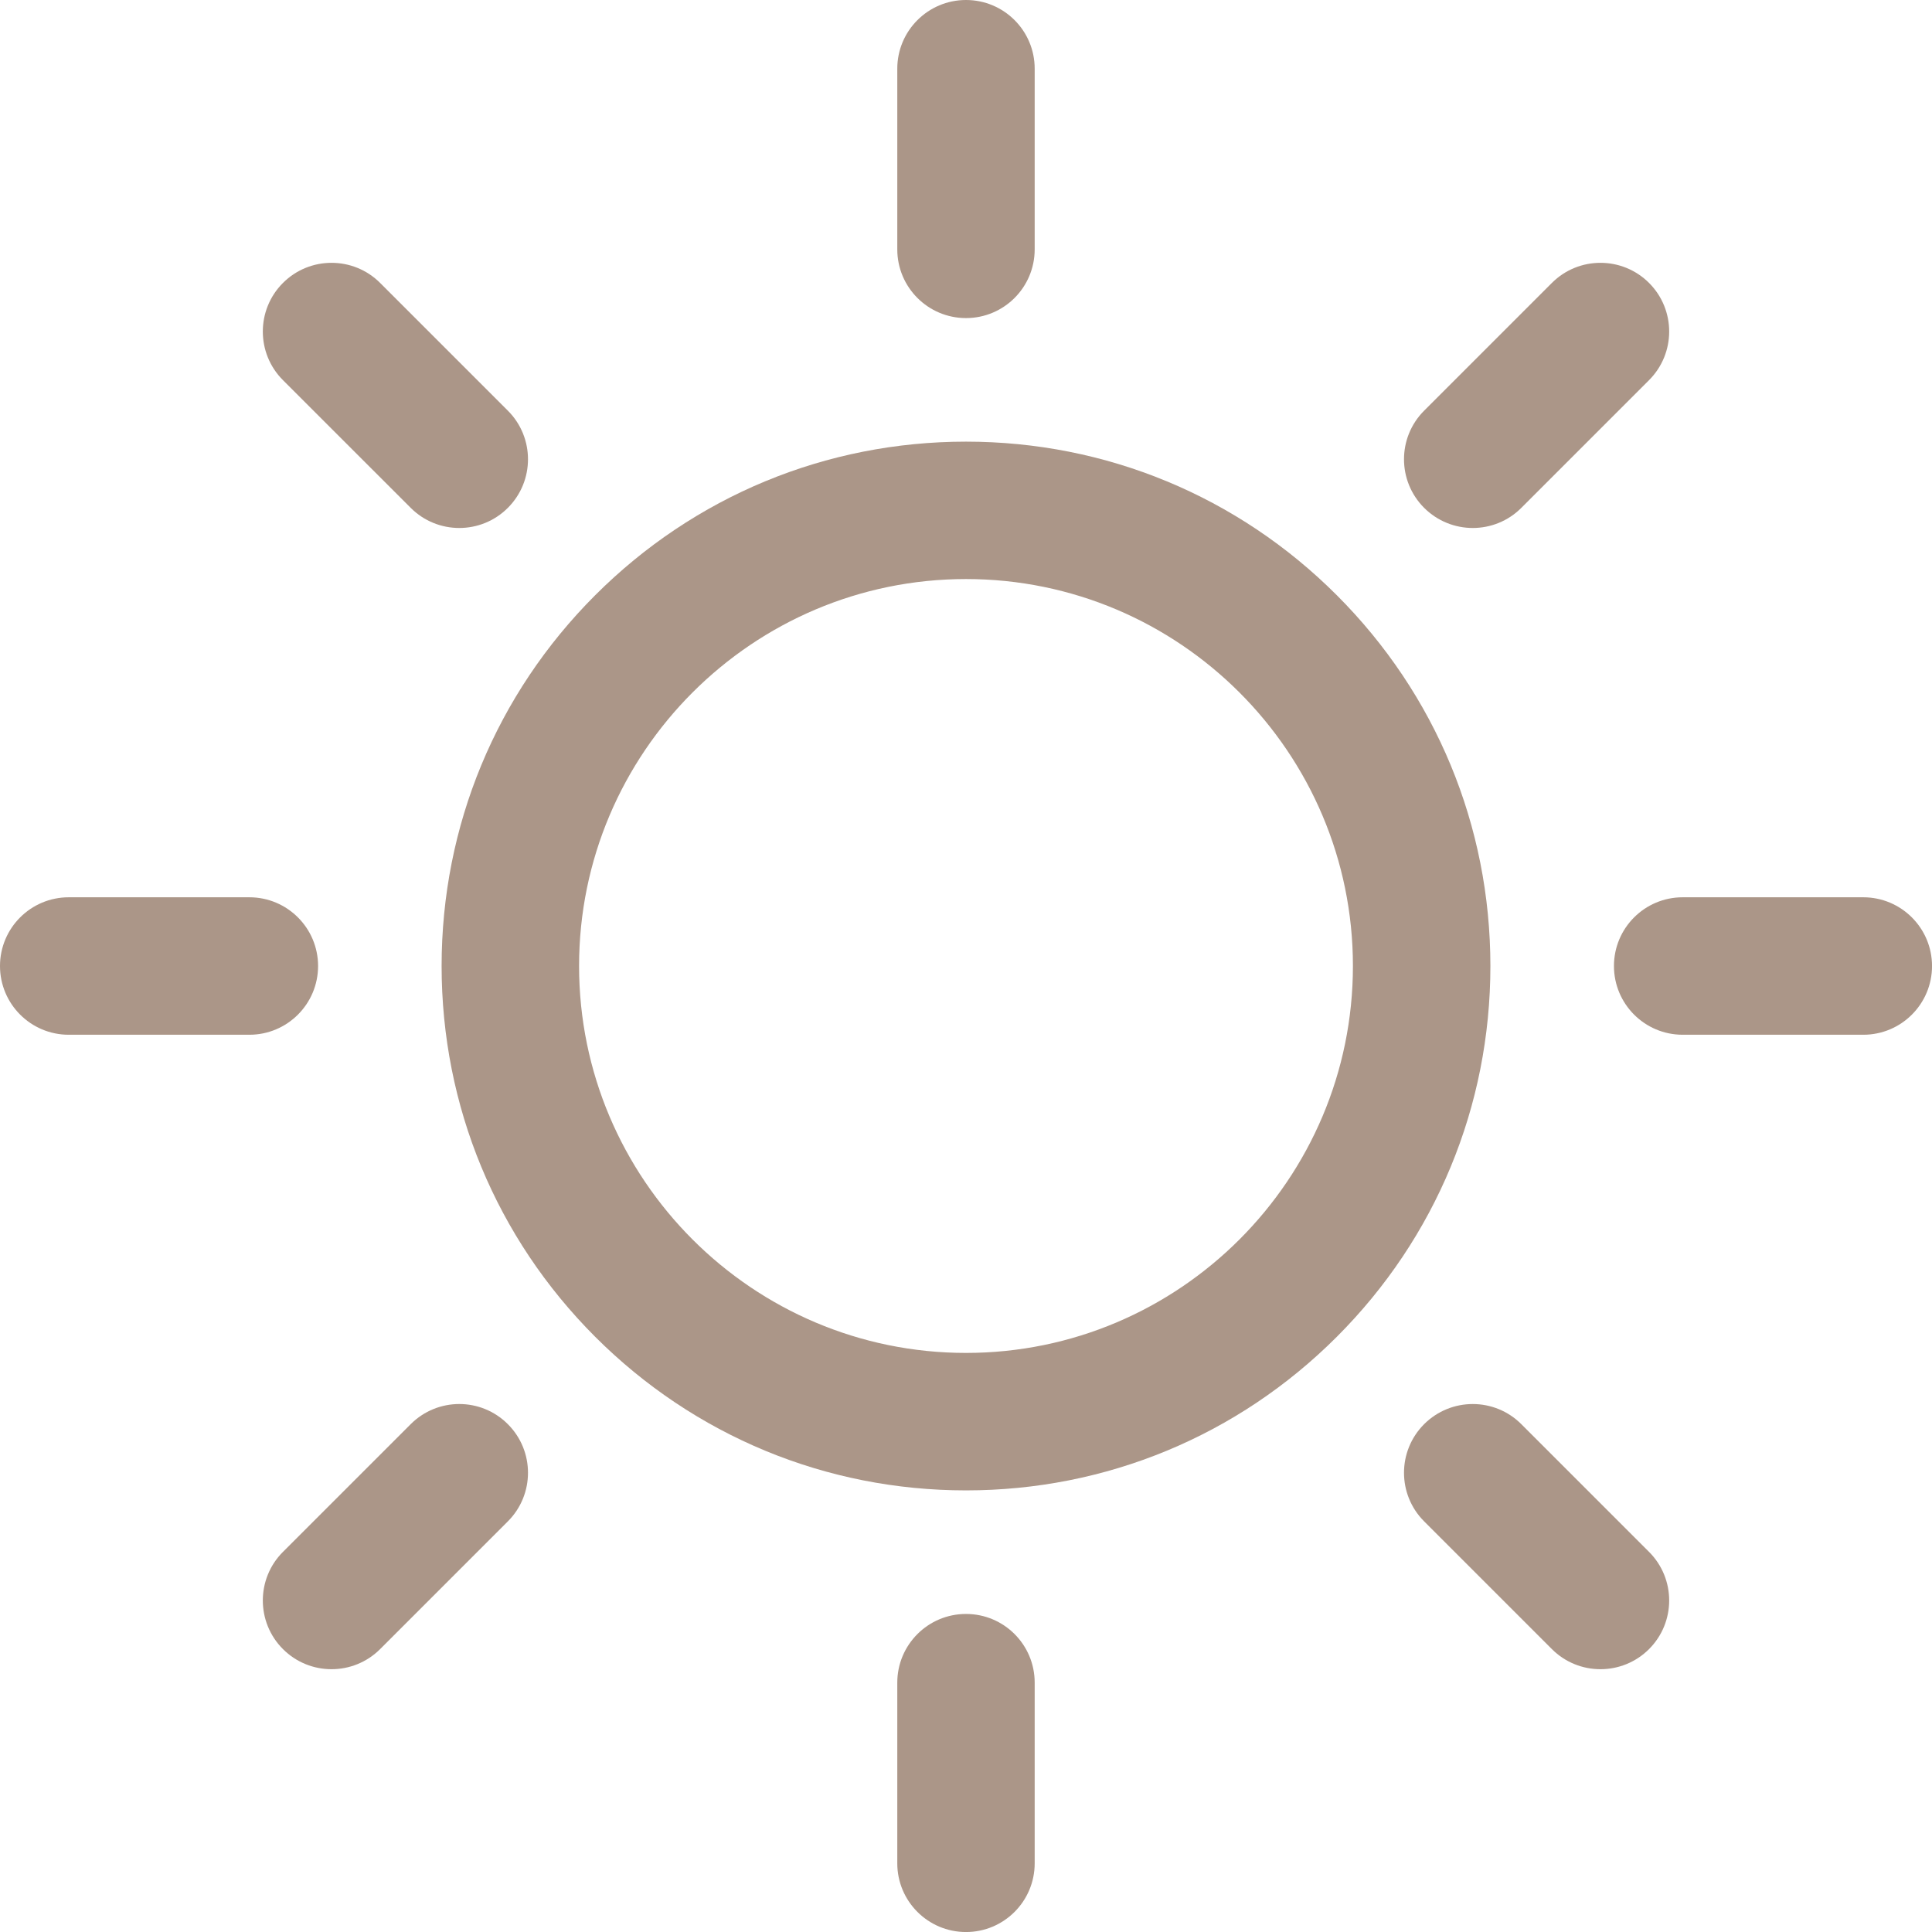
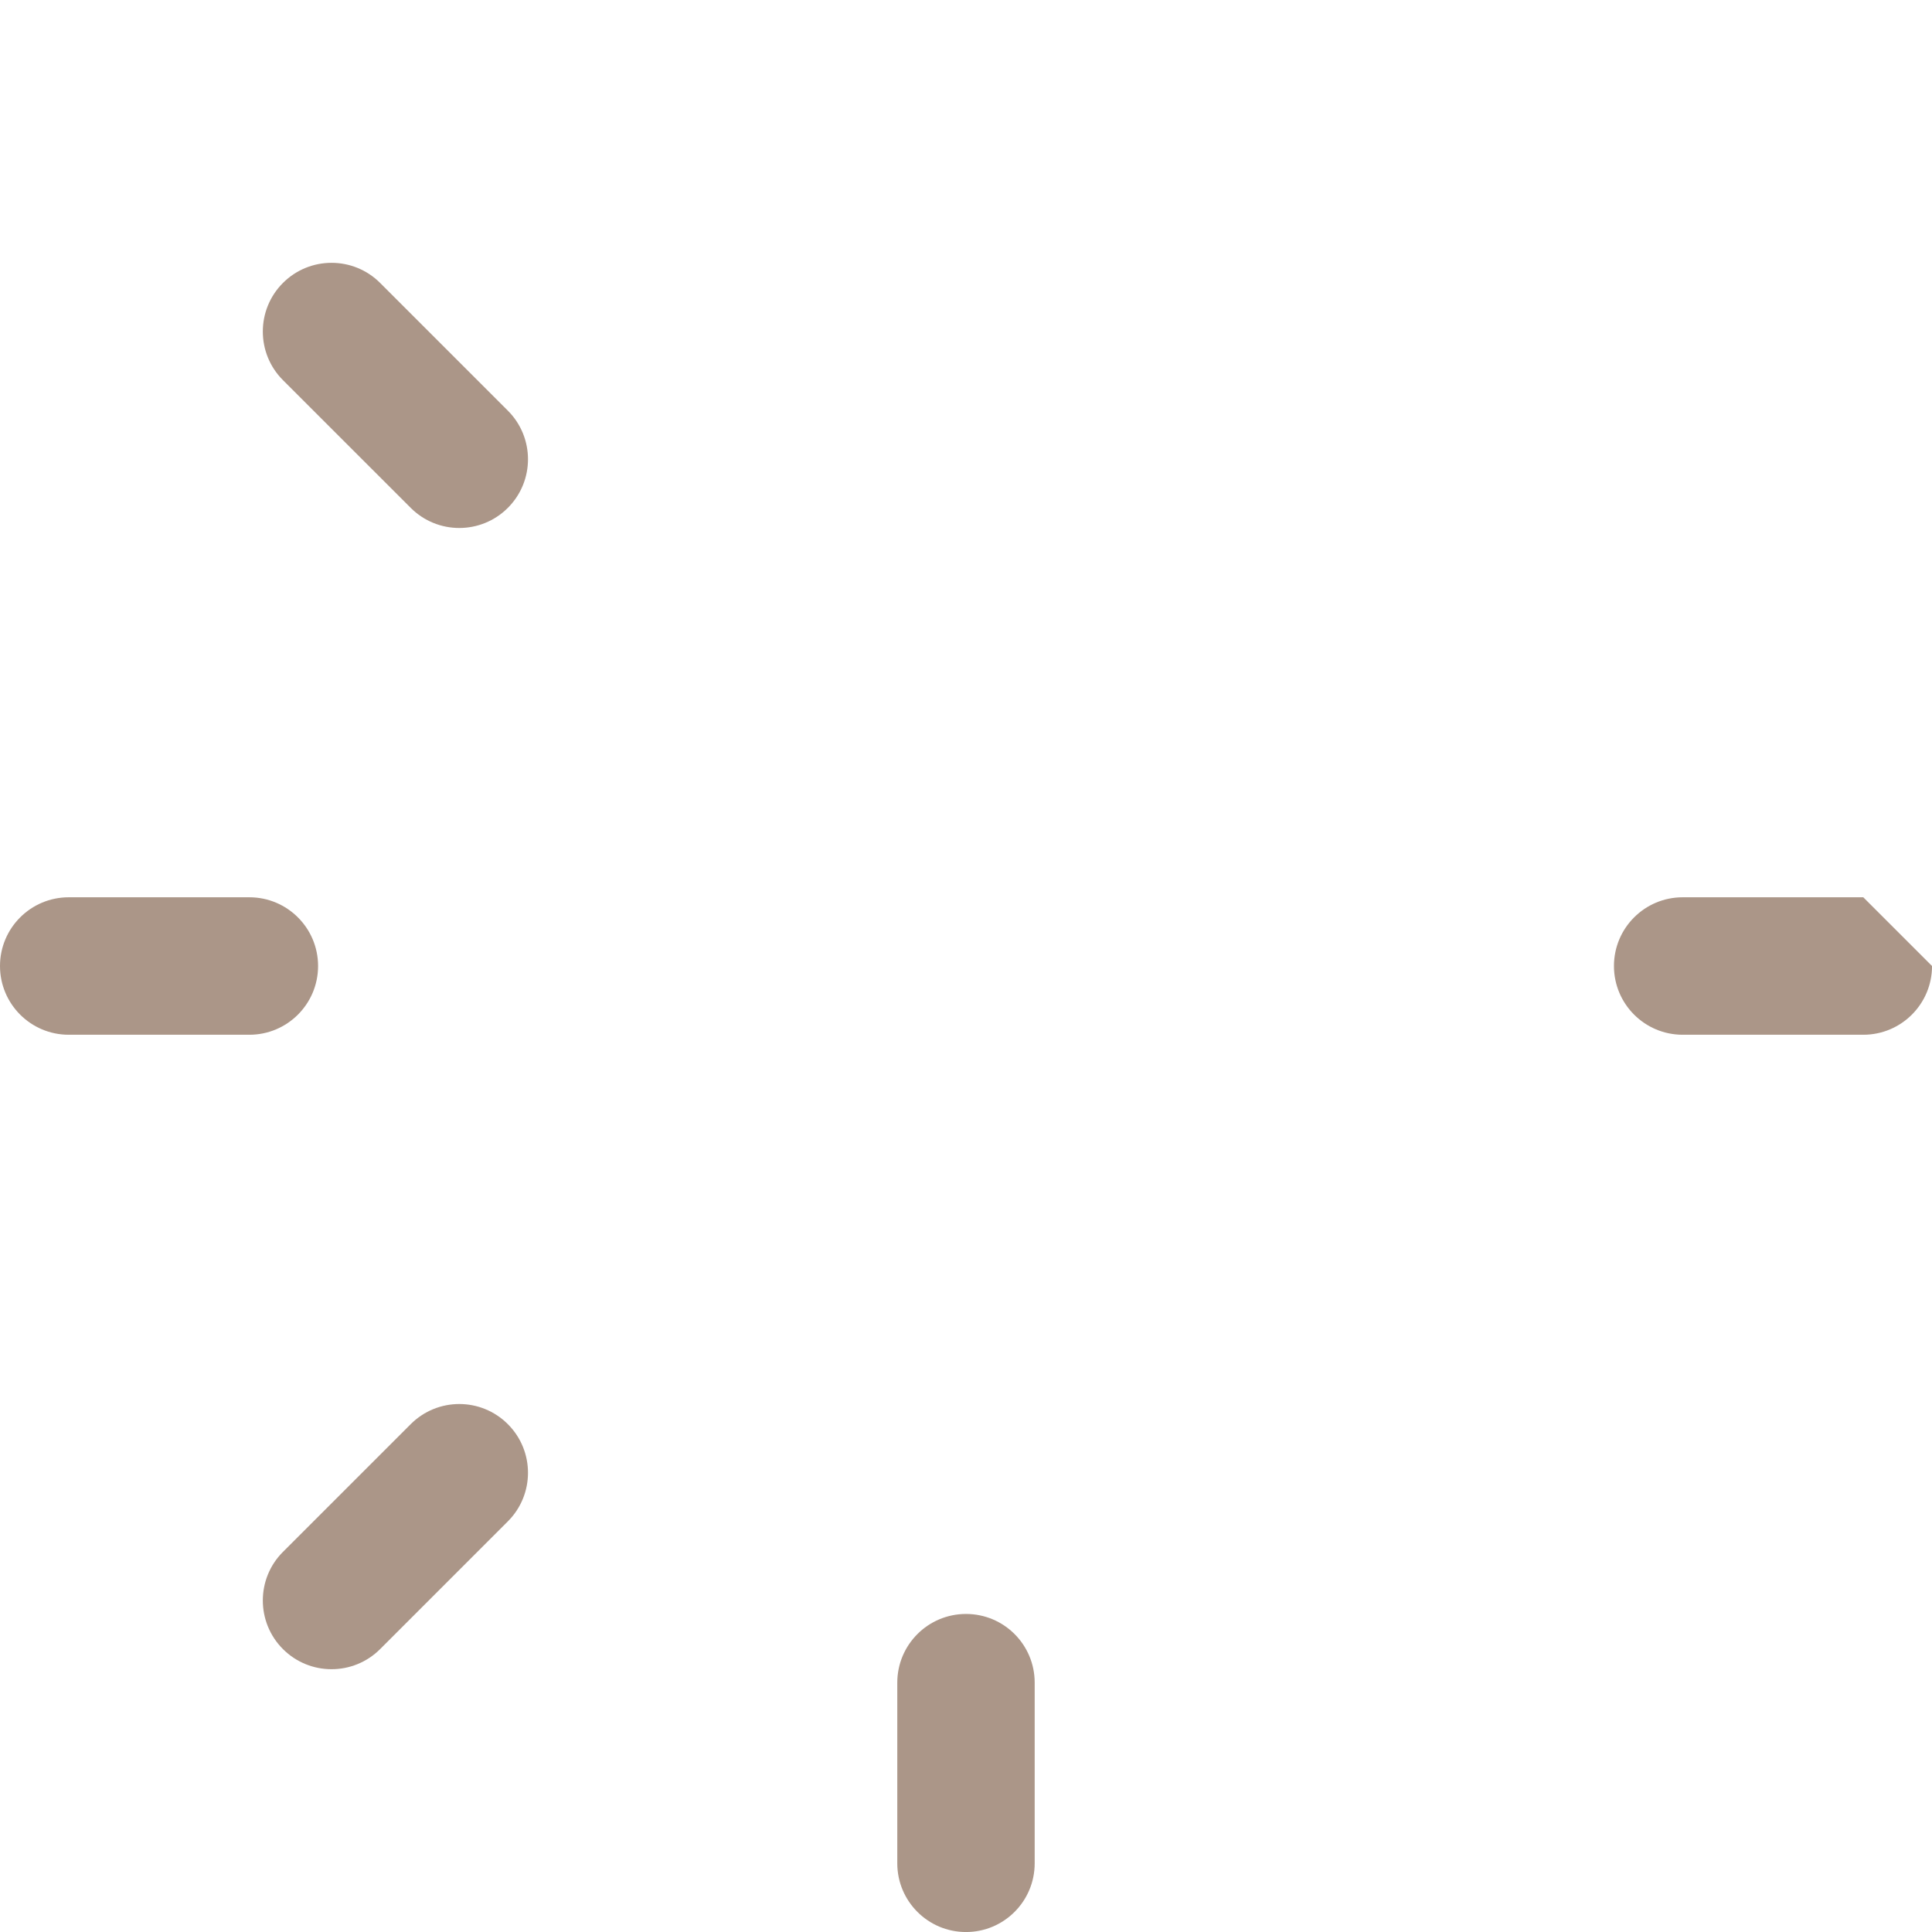
<svg xmlns="http://www.w3.org/2000/svg" version="1.1" id="Layer_1" x="0px" y="0px" width="59.774px" height="59.774px" viewBox="0 0 59.774 59.774" xml:space="preserve">
-   <path fill="#AB9688" d="M41.359,18.415c-3.063-3.063-7.14-4.751-11.472-4.751c-4.333,0-8.407,1.688-11.472,4.751  c-3.064,3.064-4.752,7.139-4.752,11.472c0,4.334,1.688,8.408,4.752,11.473c3.065,3.063,7.139,4.751,11.472,4.751  c4.333,0,8.409-1.688,11.472-4.751c3.063-3.064,4.752-7.139,4.752-11.473C46.111,25.554,44.423,21.479,41.359,18.415 M29.887,41.858  c-6.601,0-11.971-5.37-11.971-11.972c0-6.601,5.37-11.971,11.971-11.971s11.971,5.37,11.971,11.971  C41.858,36.488,36.488,41.858,29.887,41.858" />
-   <path fill="#AB9688" d="M29.887,9.841c1.174,0,2.125-0.952,2.125-2.126V2.126C32.013,0.952,31.062,0,29.887,0  c-1.174,0-2.126,0.952-2.126,2.126v5.589C27.761,8.889,28.713,9.841,29.887,9.841" />
  <path fill="#AB9688" d="M29.887,49.934c-1.174,0-2.126,0.952-2.126,2.126v5.589c0,1.174,0.952,2.126,2.126,2.126  c1.174,0,2.125-0.952,2.125-2.126V52.06C32.013,50.886,31.062,49.934,29.887,49.934" />
-   <path fill="#AB9688" d="M47.069,15.712l3.951-3.951c0.83-0.83,0.83-2.177,0-3.007s-2.177-0.83-3.007,0l-3.952,3.952  c-0.83,0.83-0.83,2.176,0,3.006C44.894,16.543,46.239,16.543,47.069,15.712" />
  <path fill="#AB9688" d="M12.706,44.063l-3.952,3.951c-0.83,0.83-0.83,2.177,0,3.007s2.177,0.83,3.007,0l3.952-3.952  c0.83-0.83,0.83-2.176,0-3.006C14.883,43.231,13.537,43.231,12.706,44.063" />
-   <path fill="#AB9688" d="M57.648,27.761H52.06c-1.174,0-2.126,0.952-2.126,2.126c0,1.175,0.952,2.127,2.126,2.127h5.589  c1.174,0,2.126-0.952,2.126-2.127C59.774,28.713,58.822,27.761,57.648,27.761" />
+   <path fill="#AB9688" d="M57.648,27.761H52.06c-1.174,0-2.126,0.952-2.126,2.126c0,1.175,0.952,2.127,2.126,2.127h5.589  c1.174,0,2.126-0.952,2.126-2.127" />
  <path fill="#AB9688" d="M9.841,29.887c0-1.174-0.952-2.126-2.126-2.126H2.127C0.952,27.761,0,28.713,0,29.887  c0,1.175,0.952,2.127,2.127,2.127h5.588C8.889,32.014,9.841,31.062,9.841,29.887" />
  <path fill="#AB9688" d="M12.706,15.712c0.831,0.831,2.177,0.831,3.007,0c0.83-0.83,0.83-2.176,0-3.006l-3.952-3.952  c-0.83-0.83-2.177-0.83-3.007,0s-0.83,2.177,0,3.007L12.706,15.712z" />
-   <path fill="#AB9688" d="M47.069,44.063c-0.83-0.831-2.176-0.831-3.008-0.001c-0.83,0.831-0.83,2.177,0,3.007l3.952,3.952  c0.83,0.83,2.177,0.83,3.007,0s0.83-2.177,0-3.007L47.069,44.063z" />
</svg>